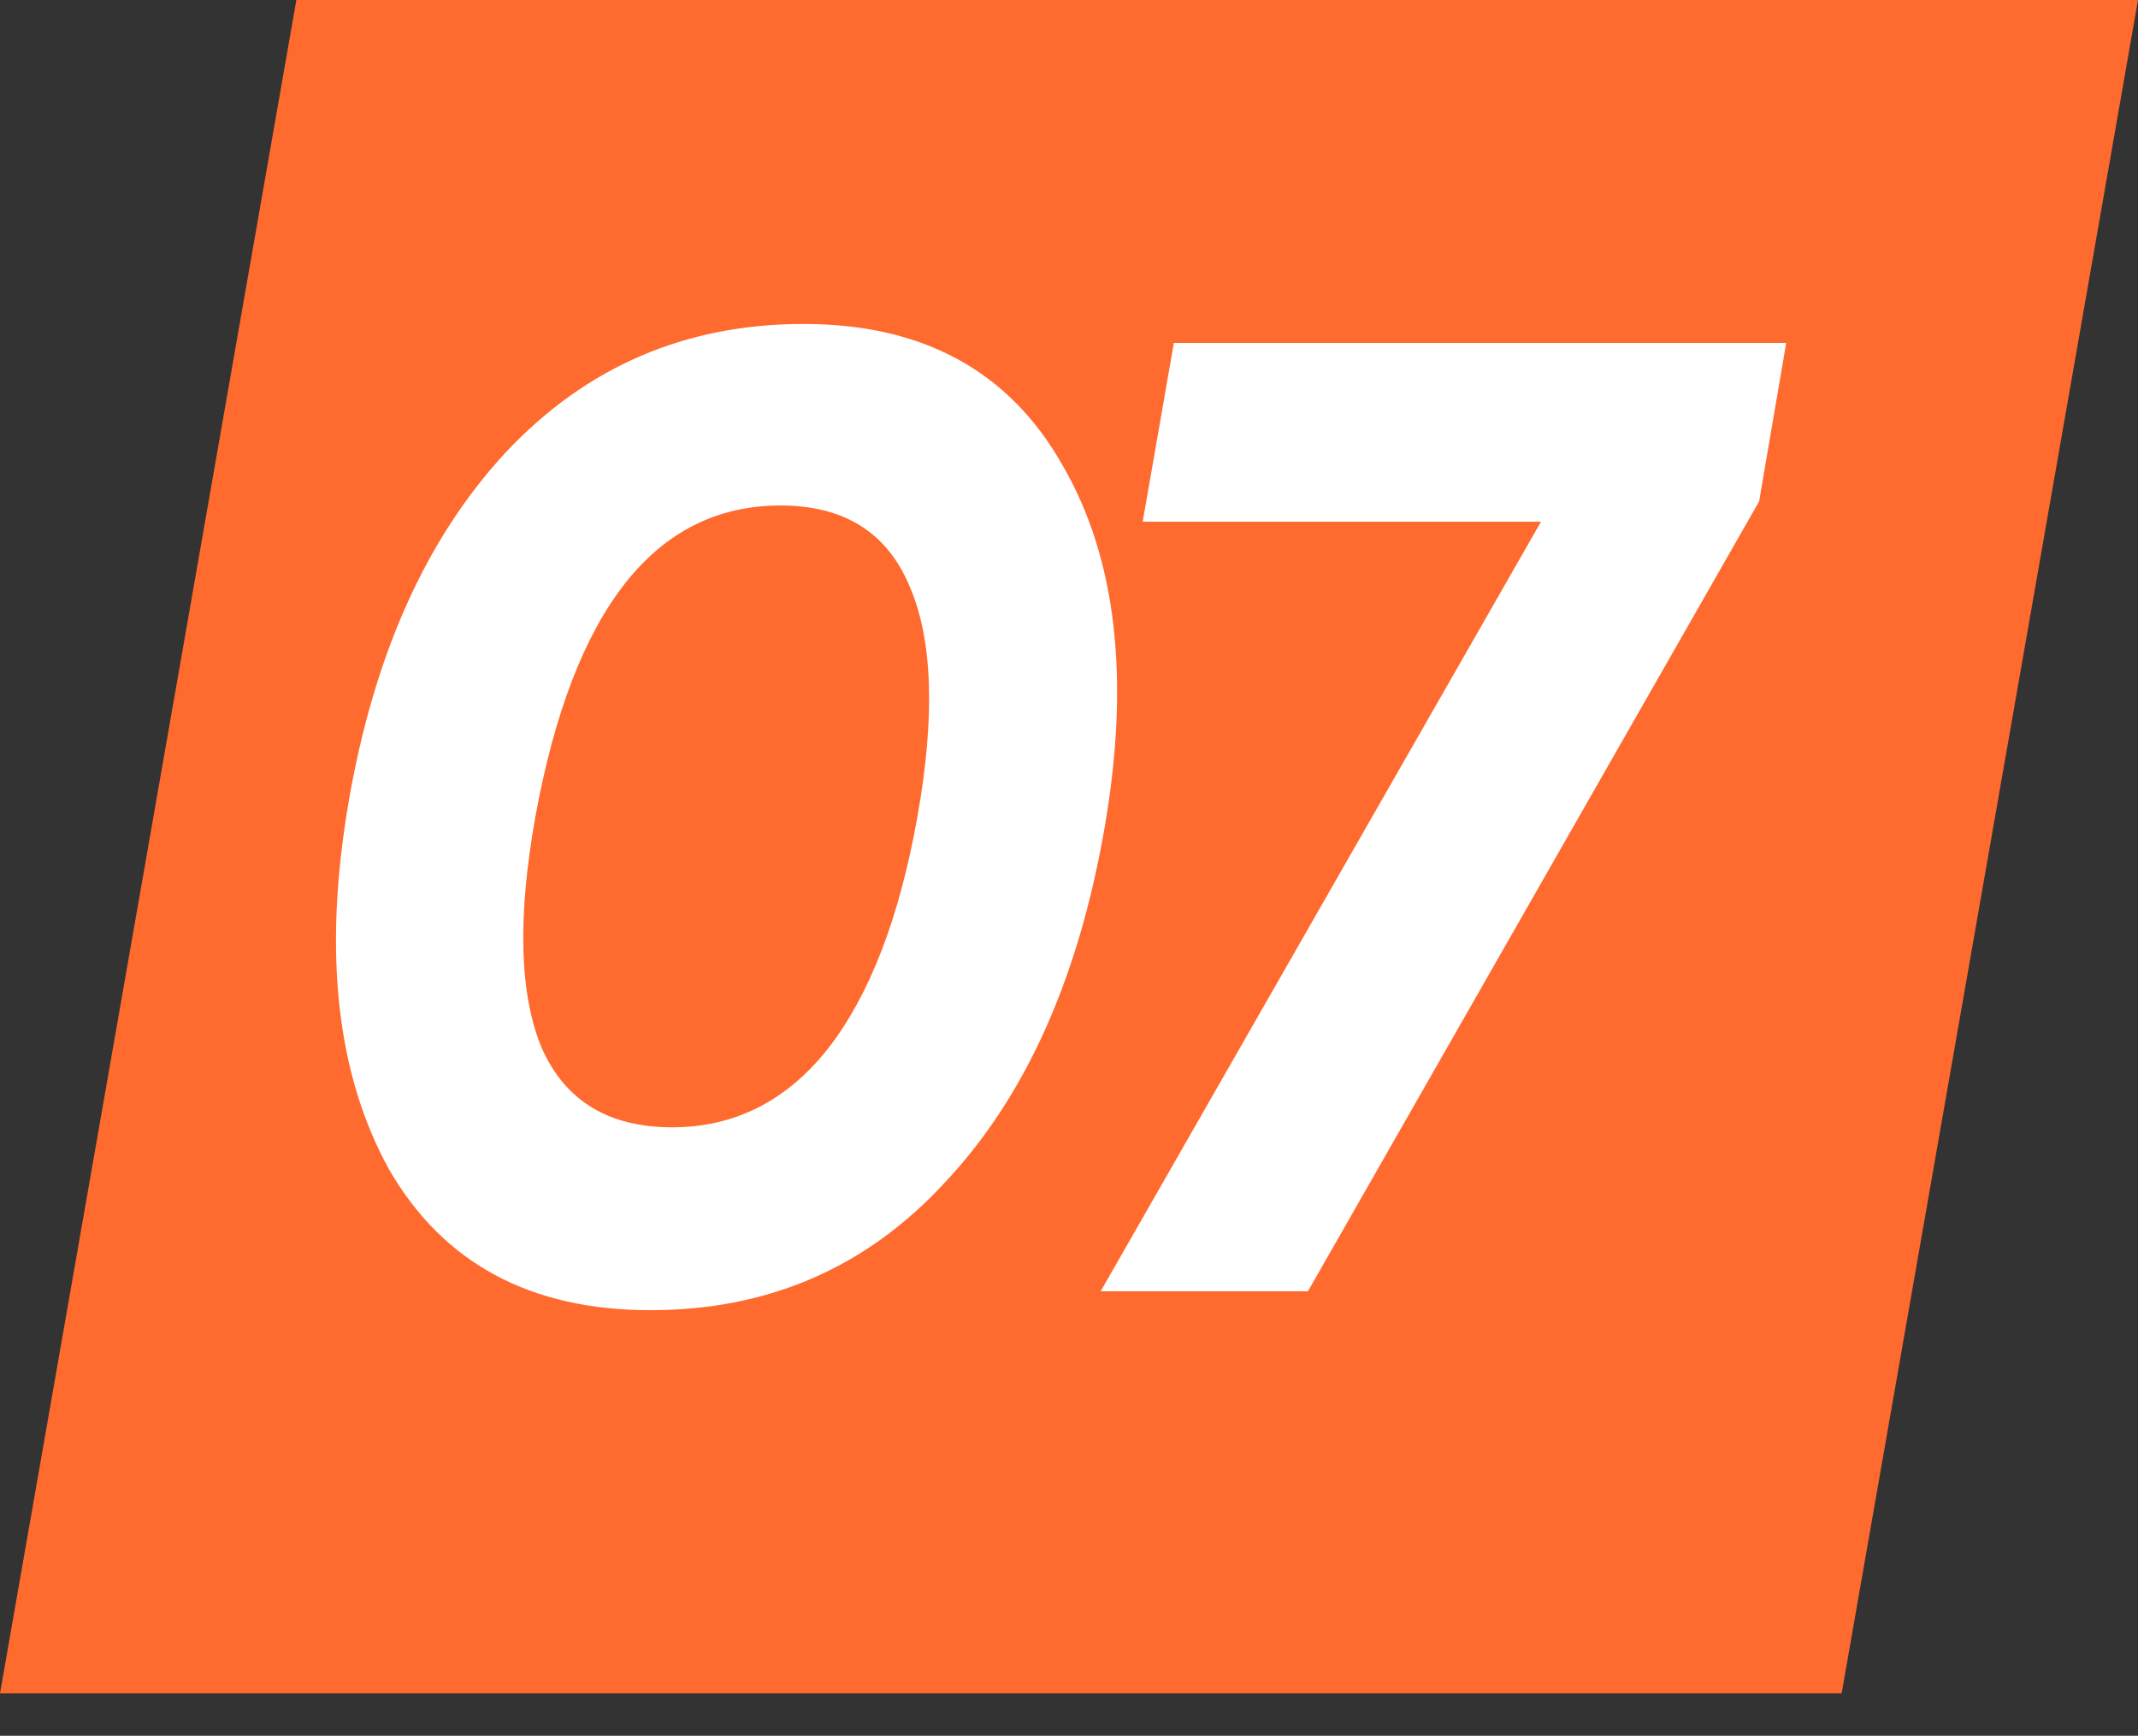
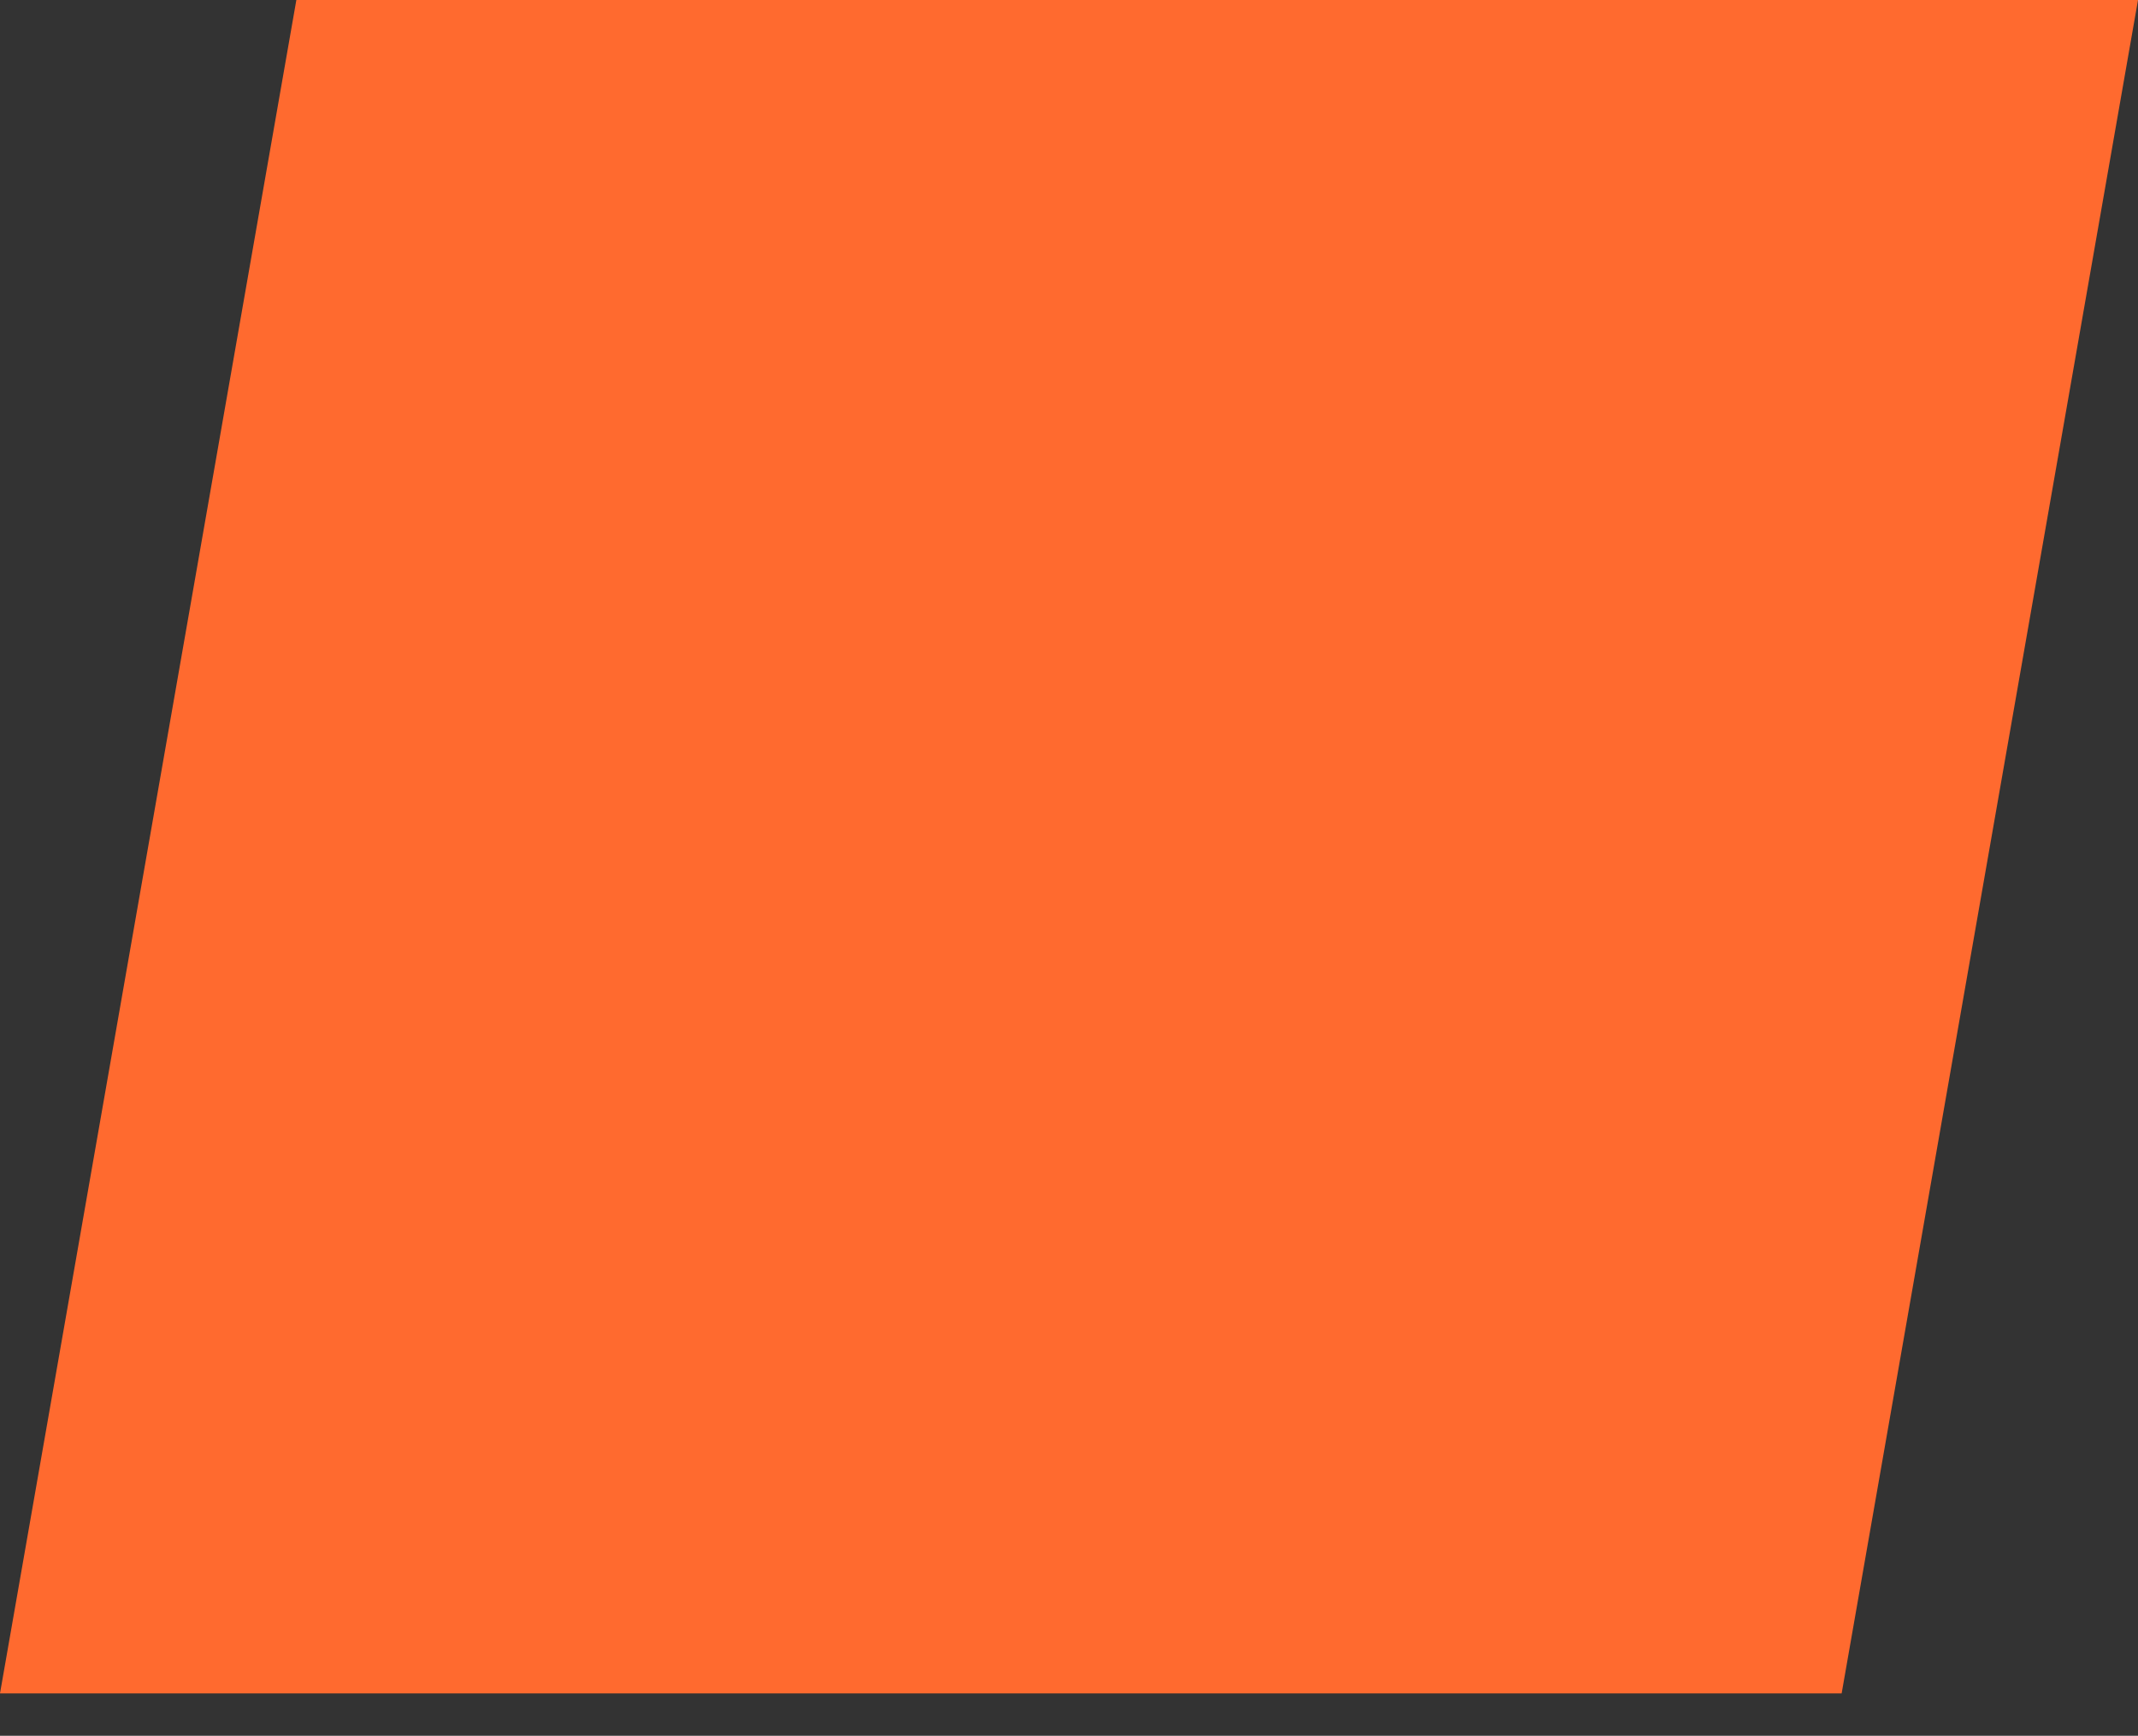
<svg xmlns="http://www.w3.org/2000/svg" width="101" height="82" viewBox="0 0 101 82" fill="none">
  <rect x="0" y="0" width="101" height="82" fill="#333333" stroke="none" />
  <path d="M14 0H101L87 80H0L14 0Z" fill="#FF6A2F" />
-   <path d="M30.728 61.896C25.053 61.896 20.936 59.677 18.376 55.24C15.901 50.76 15.261 45 16.456 37.96C17.651 30.963 20.125 25.437 23.88 21.384C27.677 17.331 32.371 15.304 37.96 15.304C43.592 15.304 47.667 17.523 50.184 21.96C52.744 26.355 53.405 32.093 52.168 39.176C50.931 46.259 48.435 51.805 44.68 55.816C40.968 59.869 36.317 61.896 30.728 61.896ZM31.752 53.256C34.696 53.256 37.149 52.019 39.112 49.544C41.075 47.027 42.483 43.379 43.336 38.6C44.189 33.821 44.061 30.173 42.952 27.656C41.885 25.139 39.859 23.88 36.872 23.88C30.941 23.88 27.08 28.787 25.288 38.6C24.435 43.379 24.541 47.027 25.608 49.544C26.717 52.019 28.765 53.256 31.752 53.256ZM53.981 24.648L55.453 16.2H84.381L83.101 23.688L61.789 61H51.997L72.797 24.648H53.981Z" fill="white" />
</svg>